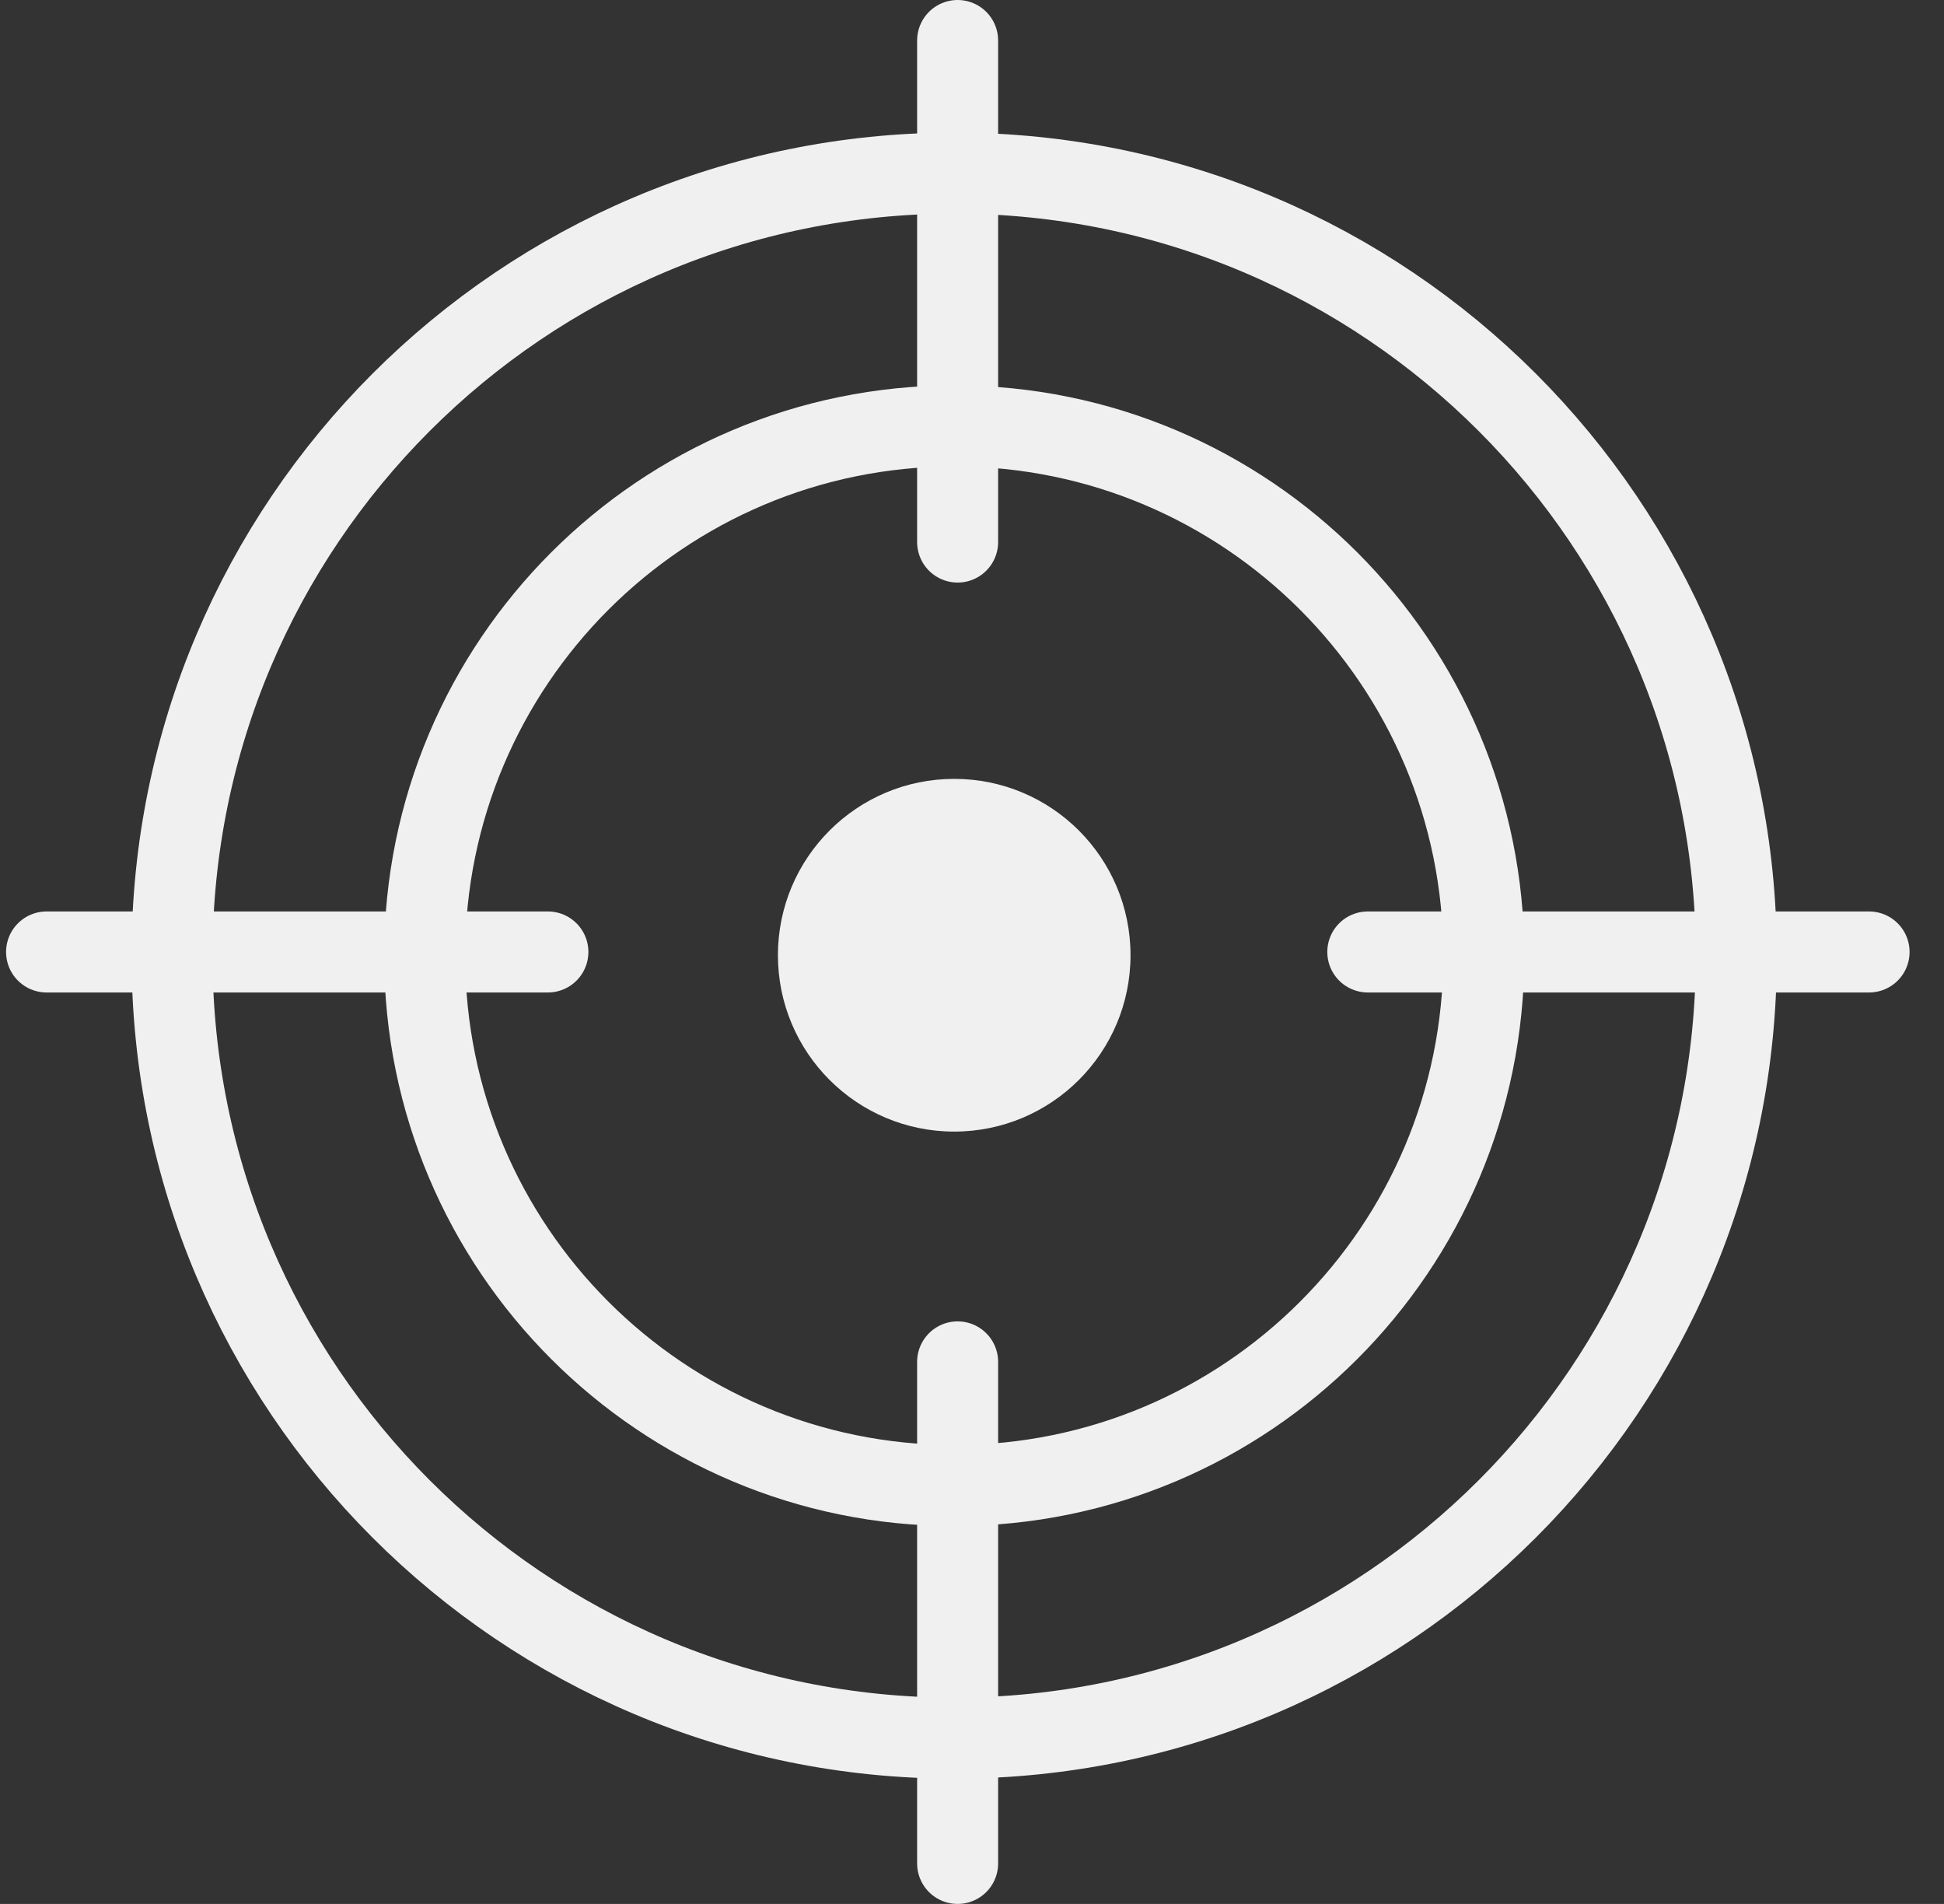
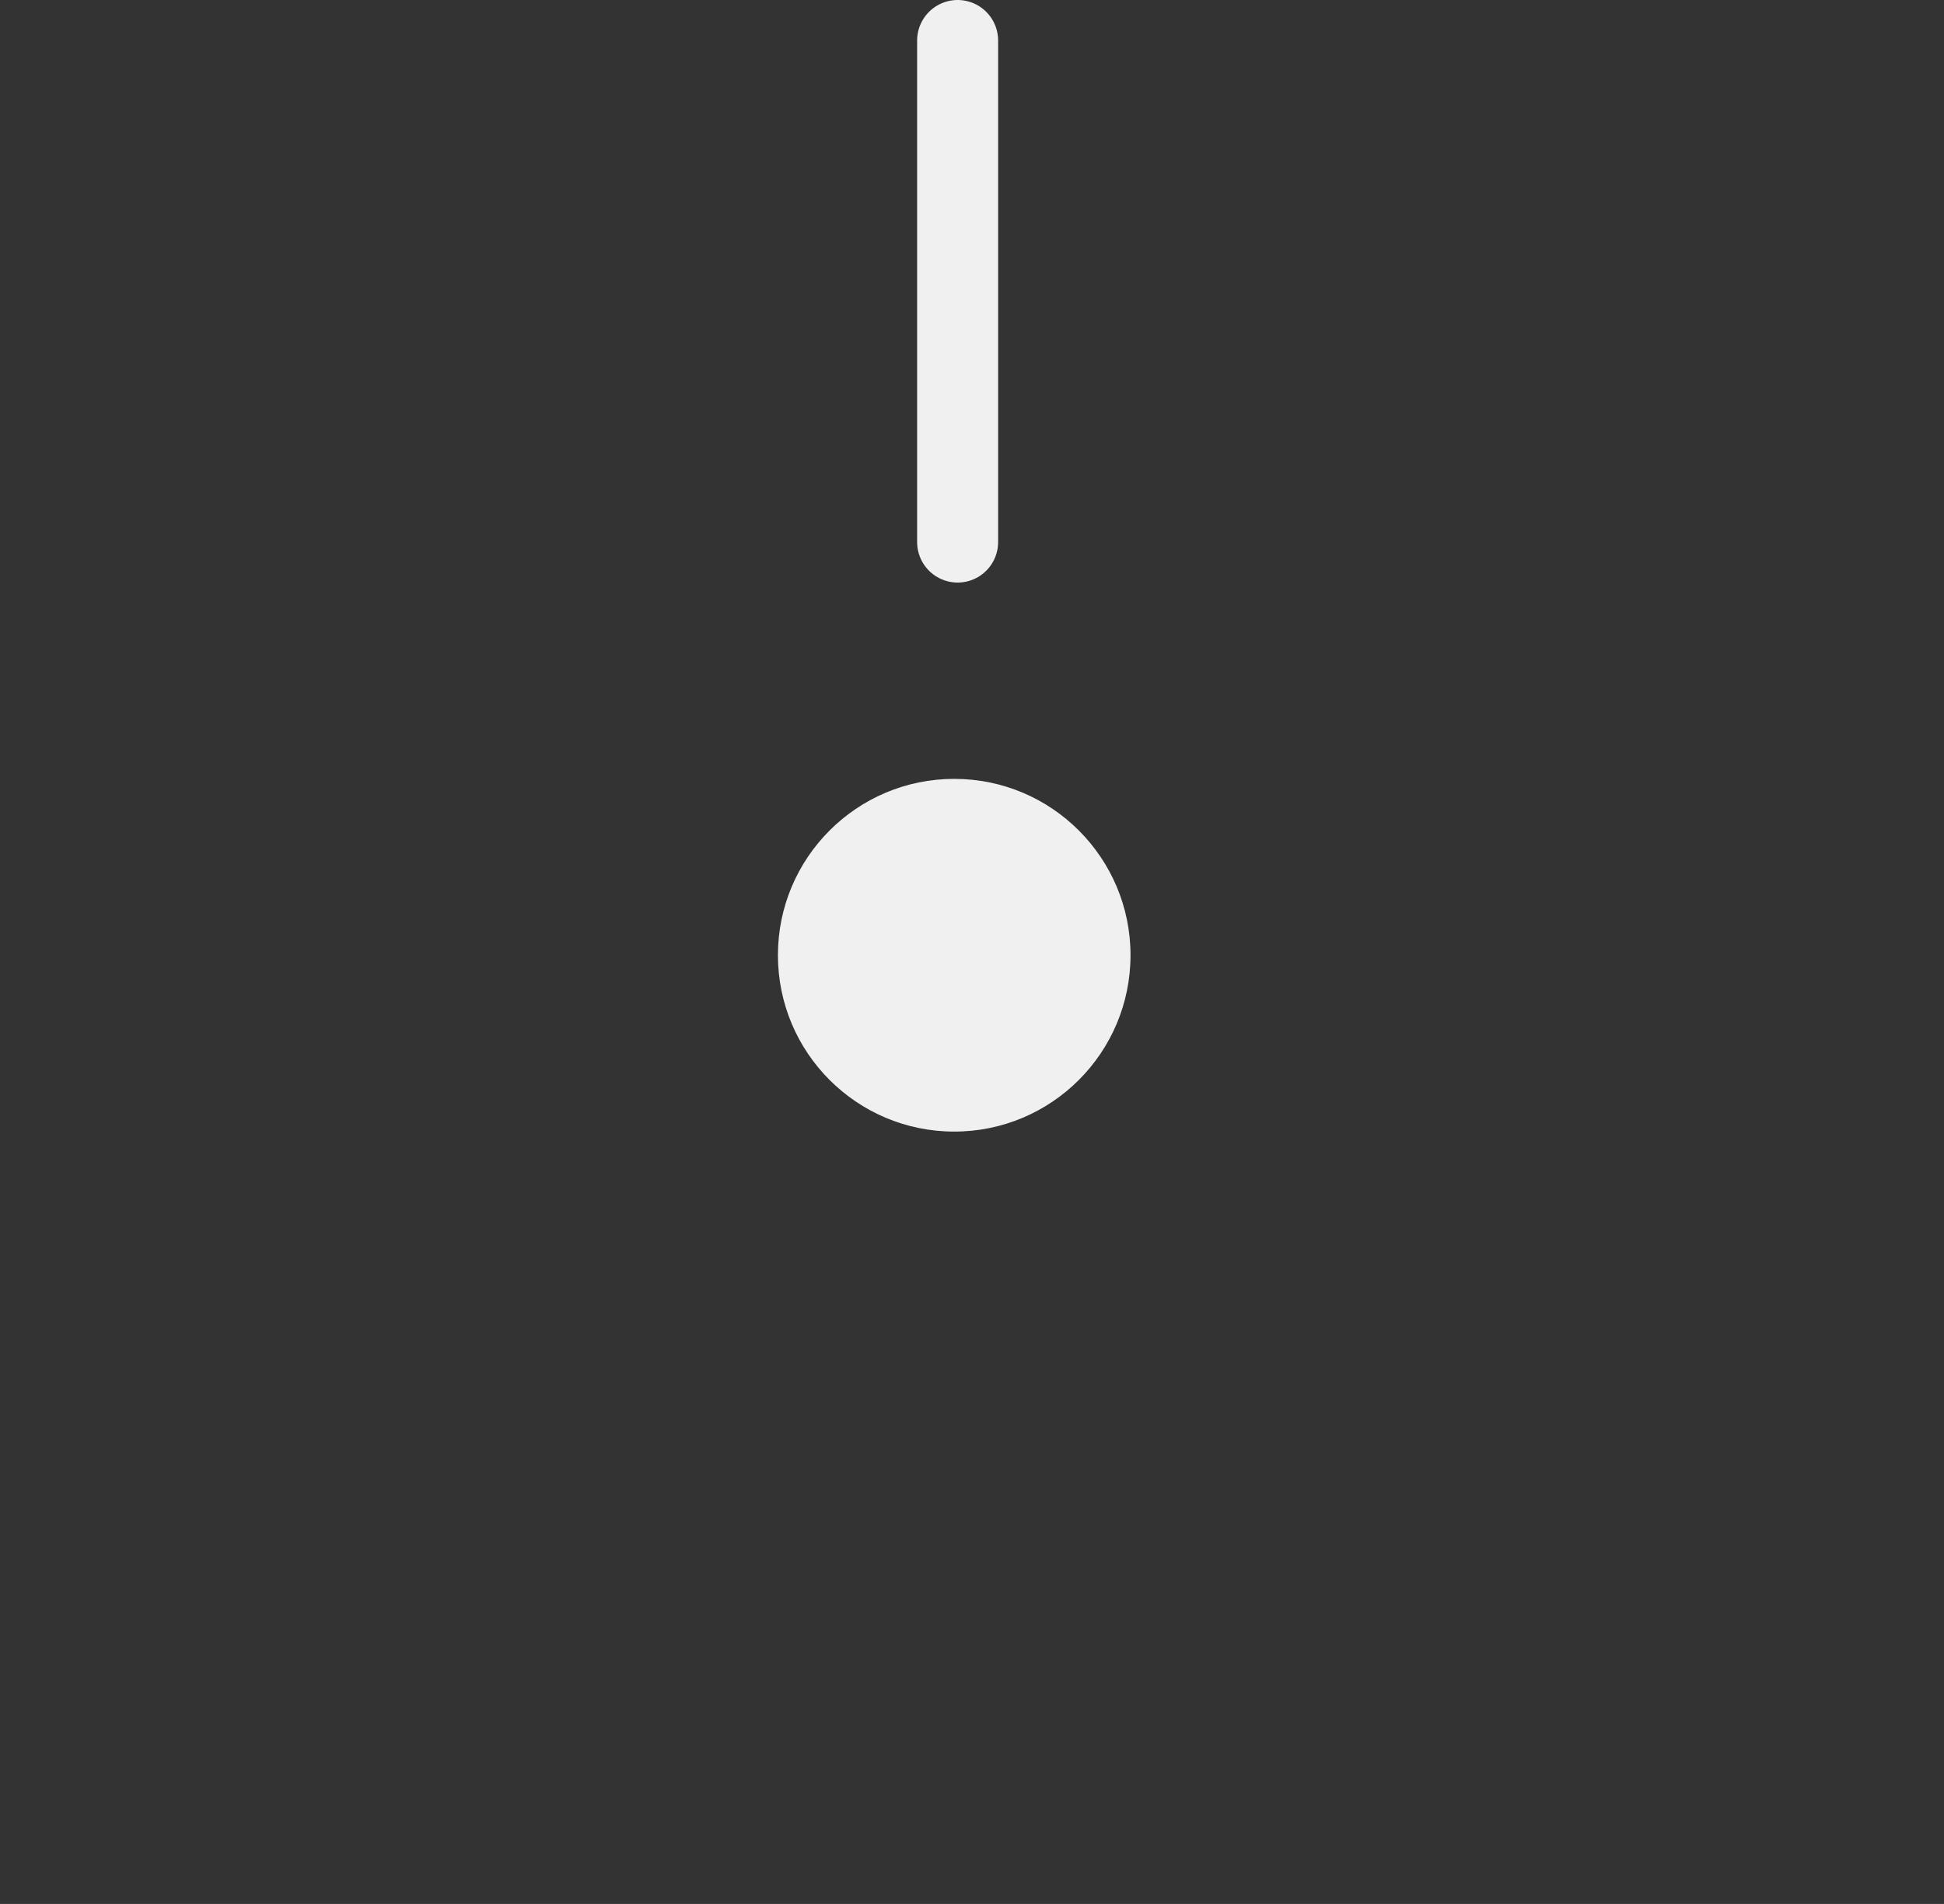
<svg xmlns="http://www.w3.org/2000/svg" width="48" height="47" viewBox="0 0 48 47" fill="none">
  <rect x="0" y="0" width="48" height="47" fill="#333333" stroke="none" />
-   <path d="M23.562 36.671C30.783 36.671 36.637 30.816 36.637 23.593C36.637 16.37 30.783 10.514 23.562 10.514C16.34 10.514 10.486 16.37 10.486 23.593C10.486 30.816 16.34 36.671 23.562 36.671Z" stroke="#F0F0F0" stroke-width="2" stroke-miterlimit="10" stroke-linecap="round" />
-   <path d="M23.56 42.907C34.226 42.907 42.872 34.259 42.872 23.591C42.872 12.922 34.226 4.274 23.56 4.274C12.894 4.274 4.248 12.922 4.248 23.591C4.248 34.259 12.894 42.907 23.56 42.907Z" stroke="#F0F0F0" stroke-width="2" stroke-miterlimit="10" stroke-linecap="round" />
  <path d="M23.645 1V13.381" stroke="#F0F0F0" stroke-width="2" stroke-miterlimit="10" stroke-linecap="round" />
-   <path d="M23.645 33.619V46" stroke="#F0F0F0" stroke-width="2" stroke-miterlimit="10" stroke-linecap="round" />
-   <path d="M46.15 23.5H33.773" stroke="#F0F0F0" stroke-width="2" stroke-miterlimit="10" stroke-linecap="round" />
-   <path d="M13.528 23.5H1.15" stroke="#F0F0F0" stroke-width="2" stroke-miterlimit="10" stroke-linecap="round" />
  <path d="M23.561 27.934C25.965 27.934 27.914 25.985 27.914 23.58C27.914 21.176 25.965 19.227 23.561 19.227C21.157 19.227 19.208 21.176 19.208 23.58C19.208 25.985 21.157 27.934 23.561 27.934Z" fill="#F0F0F0" />
</svg>